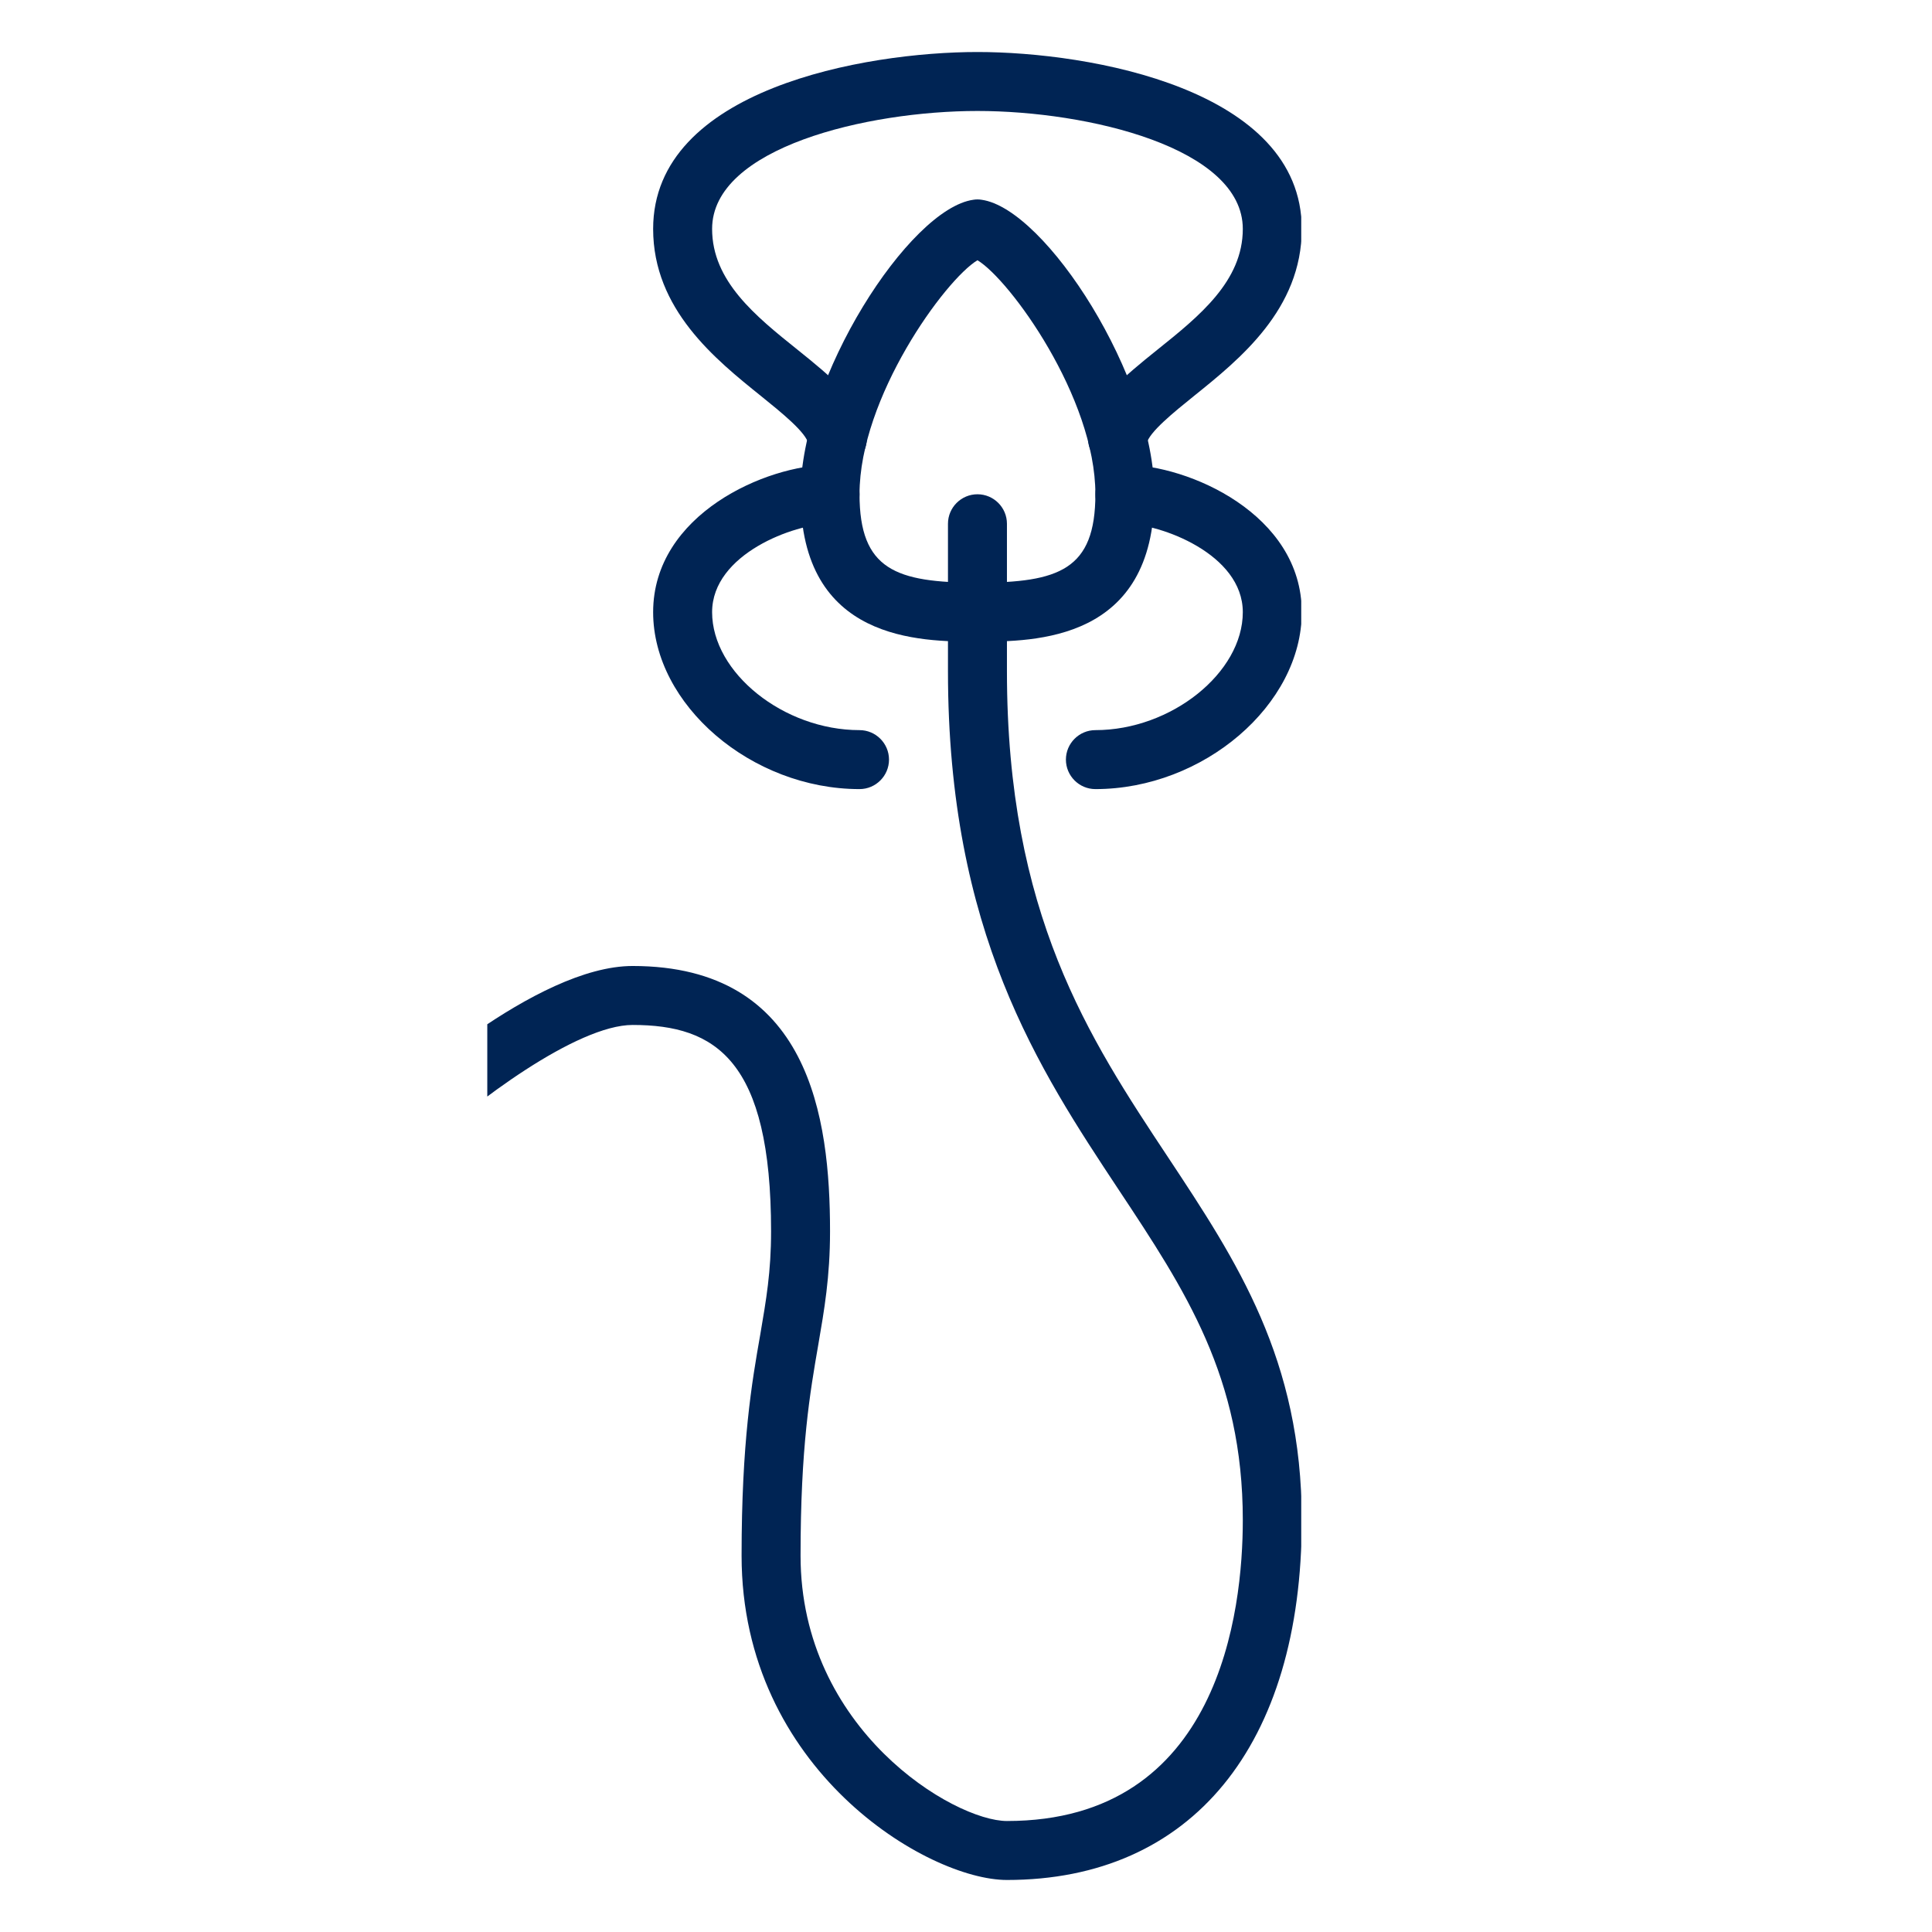
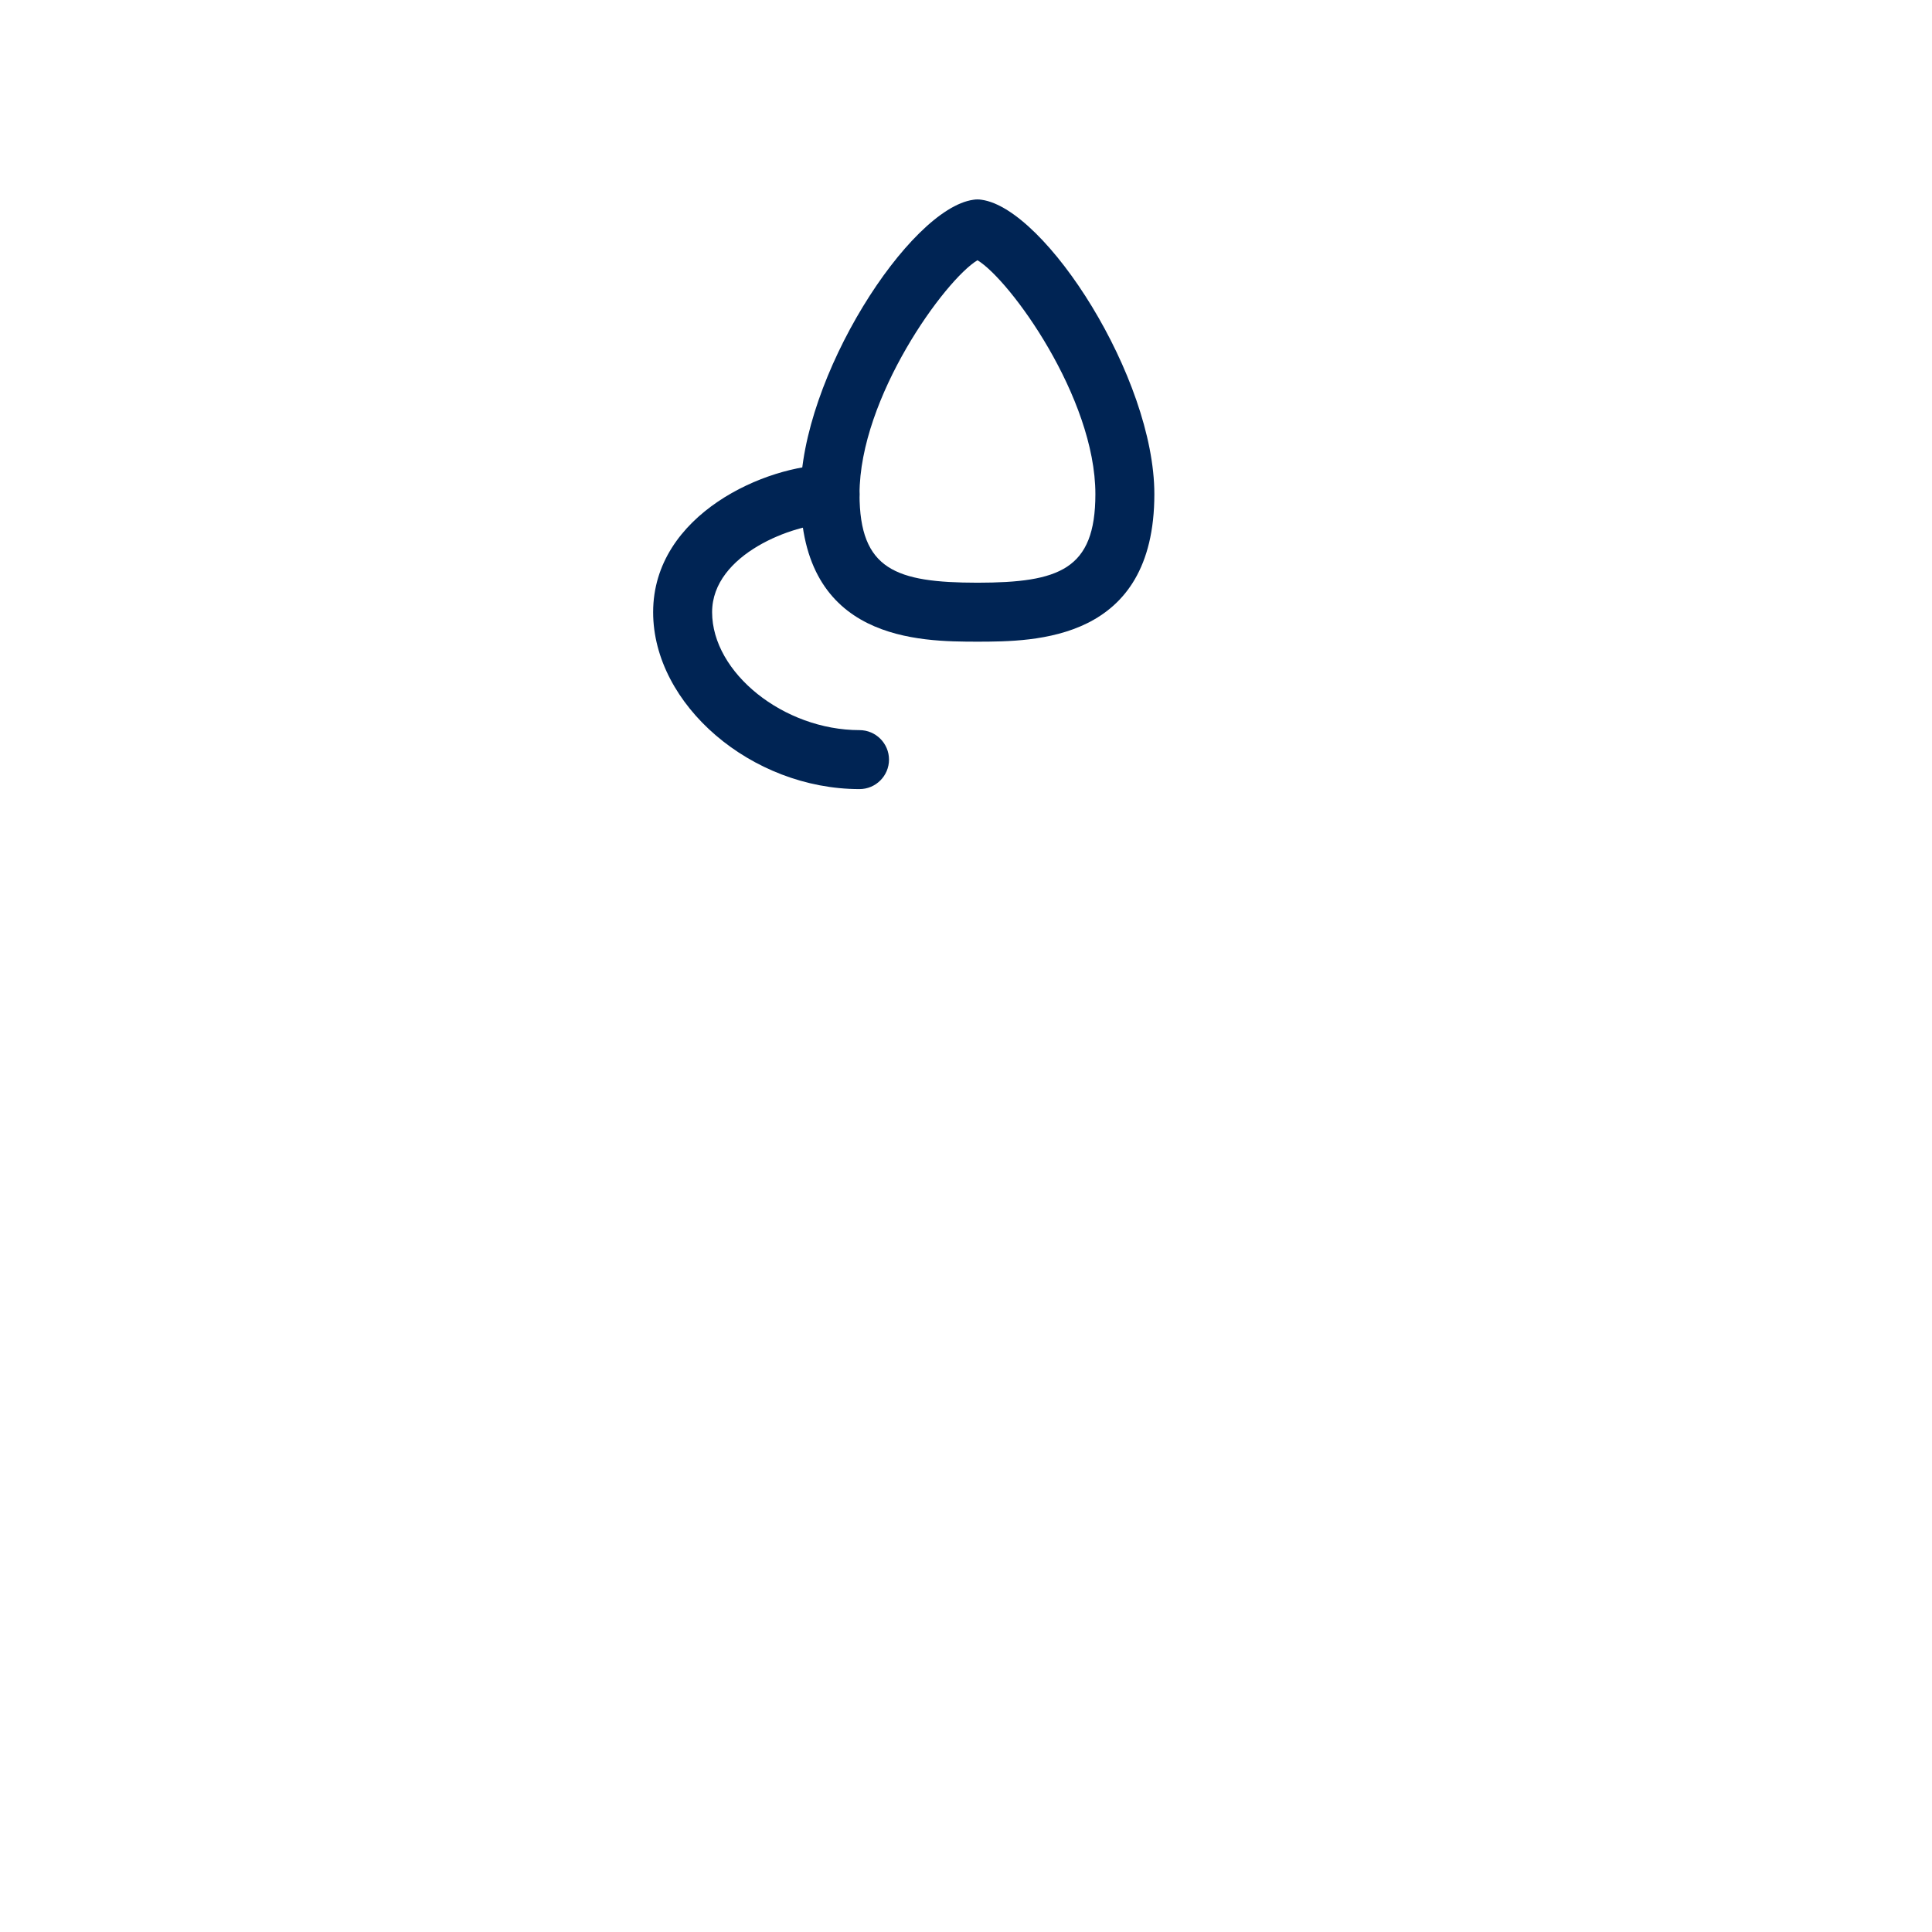
<svg xmlns="http://www.w3.org/2000/svg" version="1.0" preserveAspectRatio="xMidYMid meet" height="1080" viewBox="0 0 810 810" zoomAndPan="magnify" width="1080">
  <defs>
    <clipPath id="db729ab15b">
-       <path clip-rule="nonzero" d="M 204.297 207 L 545.547 207 L 545.547 788.305 L 204.297 788.305 Z M 204.297 207" />
-     </clipPath>
+       </clipPath>
    <clipPath id="8c5eb77f04">
      <path clip-rule="nonzero" d="M 273 21.805 L 545.547 21.805 L 545.547 197 L 273 197 Z M 273 21.805" />
    </clipPath>
    <clipPath id="a5fbe83ac6">
-       <path clip-rule="nonzero" d="M 446 194 L 545.547 194 L 545.547 331 L 446 331 Z M 446 194" />
-     </clipPath>
+       </clipPath>
  </defs>
  <path fill-rule="nonzero" fill-opacity="1" d="M 409.805 109.105 C 396.188 117.312 360.359 166.66 360.359 207.172 C 360.359 238.895 375.617 244.254 409.805 244.305 C 443.988 244.254 459.246 238.895 459.246 207.172 C 459.246 166.66 423.418 117.312 409.805 109.105 Z M 409.805 269.027 C 385.707 268.977 335.637 268.93 335.637 207.172 C 335.637 158.309 381.219 87.523 408.066 83.754 C 409.223 83.562 410.383 83.562 411.543 83.754 C 438.387 87.523 483.969 158.309 483.969 207.172 C 483.969 268.93 433.898 268.977 409.805 269.027" fill="#002454" />
  <g clip-path="url(#db729ab15b)">
-     <path fill-rule="nonzero" fill-opacity="1" d="M 422.164 788.188 C 388.895 788.188 310.914 741.93 310.914 652.219 C 310.914 604.559 315.211 579.547 318.738 559.559 C 321.246 544.832 323.277 533.242 323.277 516.246 C 323.277 444.445 300.051 429.719 265.238 429.719 C 241.914 429.719 198.699 462.023 176.922 482.445 L 109.613 549.805 C 104.785 554.586 96.965 554.586 92.086 549.805 C 87.258 544.977 87.258 537.152 92.086 532.277 L 159.781 464.676 C 166.543 458.305 224.676 404.996 265.238 404.996 C 339.402 404.996 347.996 468.492 347.996 516.246 C 347.996 535.367 345.582 549.176 343.074 563.758 C 339.598 583.844 335.637 606.684 335.637 652.219 C 335.637 725.223 399.953 763.465 422.164 763.465 C 511.395 763.465 521.051 675.25 521.051 637.297 C 521.051 577.328 496.957 540.969 469.051 498.863 C 435.492 448.164 397.441 390.703 397.441 281.387 L 397.441 219.582 C 397.441 212.773 402.996 207.223 409.805 207.223 C 416.609 207.223 422.164 212.773 422.164 219.582 L 422.164 281.387 C 422.164 383.219 456.496 435.078 489.715 485.199 C 518.543 528.754 545.773 569.891 545.773 637.297 C 545.773 731.793 499.566 788.188 422.164 788.188" fill="#002454" />
-   </g>
+     </g>
  <g clip-path="url(#8c5eb77f04)">
-     <path fill-rule="nonzero" fill-opacity="1" d="M 468.566 196.262 C 467.793 196.262 467.07 196.164 466.297 196.02 C 459.586 194.812 455.145 188.391 456.398 181.629 C 458.91 167.82 471.078 158.02 485.176 146.672 C 502.848 132.523 521.051 117.844 521.051 95.973 C 521.051 61.883 456.012 46.527 409.805 46.527 C 363.594 46.527 298.555 61.883 298.555 95.973 C 298.555 117.844 316.758 132.523 334.43 146.672 C 348.527 158.02 360.695 167.82 363.207 181.629 C 364.465 188.391 360.02 194.812 353.309 196.02 C 346.645 197.227 340.129 192.832 338.922 186.121 C 338.051 181.34 327.43 172.793 318.93 165.938 C 299.906 150.629 273.832 129.676 273.832 95.973 C 273.832 37.305 362.773 21.805 409.805 21.805 C 456.832 21.805 545.773 37.305 545.773 95.973 C 545.773 129.676 519.699 150.629 500.676 165.938 C 492.176 172.793 481.555 181.34 480.688 186.121 C 479.625 192.059 474.41 196.262 468.566 196.262" fill="#002454" />
-   </g>
+     </g>
  <g clip-path="url(#a5fbe83ac6)">
    <path fill-rule="nonzero" fill-opacity="1" d="M 459.246 330.832 C 452.438 330.832 446.887 325.277 446.887 318.469 C 446.887 311.66 452.438 306.109 459.246 306.109 C 491.02 306.109 521.051 282.062 521.051 256.664 C 521.051 232.184 486.383 219.582 471.609 219.582 C 464.801 219.582 459.246 214.027 459.246 207.223 C 459.246 200.414 464.801 194.859 471.609 194.859 C 498.215 194.859 545.773 215.527 545.773 256.664 C 545.773 295.484 504.539 330.832 459.246 330.832" fill="#002454" />
  </g>
  <path fill-rule="nonzero" fill-opacity="1" d="M 360.359 330.832 C 315.066 330.832 273.832 295.484 273.832 256.664 C 273.832 215.527 321.395 194.859 347.996 194.859 C 354.805 194.859 360.359 200.414 360.359 207.223 C 360.359 214.027 354.805 219.582 347.996 219.582 C 333.223 219.582 298.555 232.184 298.555 256.664 C 298.555 282.062 328.586 306.109 360.359 306.109 C 367.168 306.109 372.719 311.66 372.719 318.469 C 372.719 325.277 367.168 330.832 360.359 330.832" fill="#002454" />
</svg>